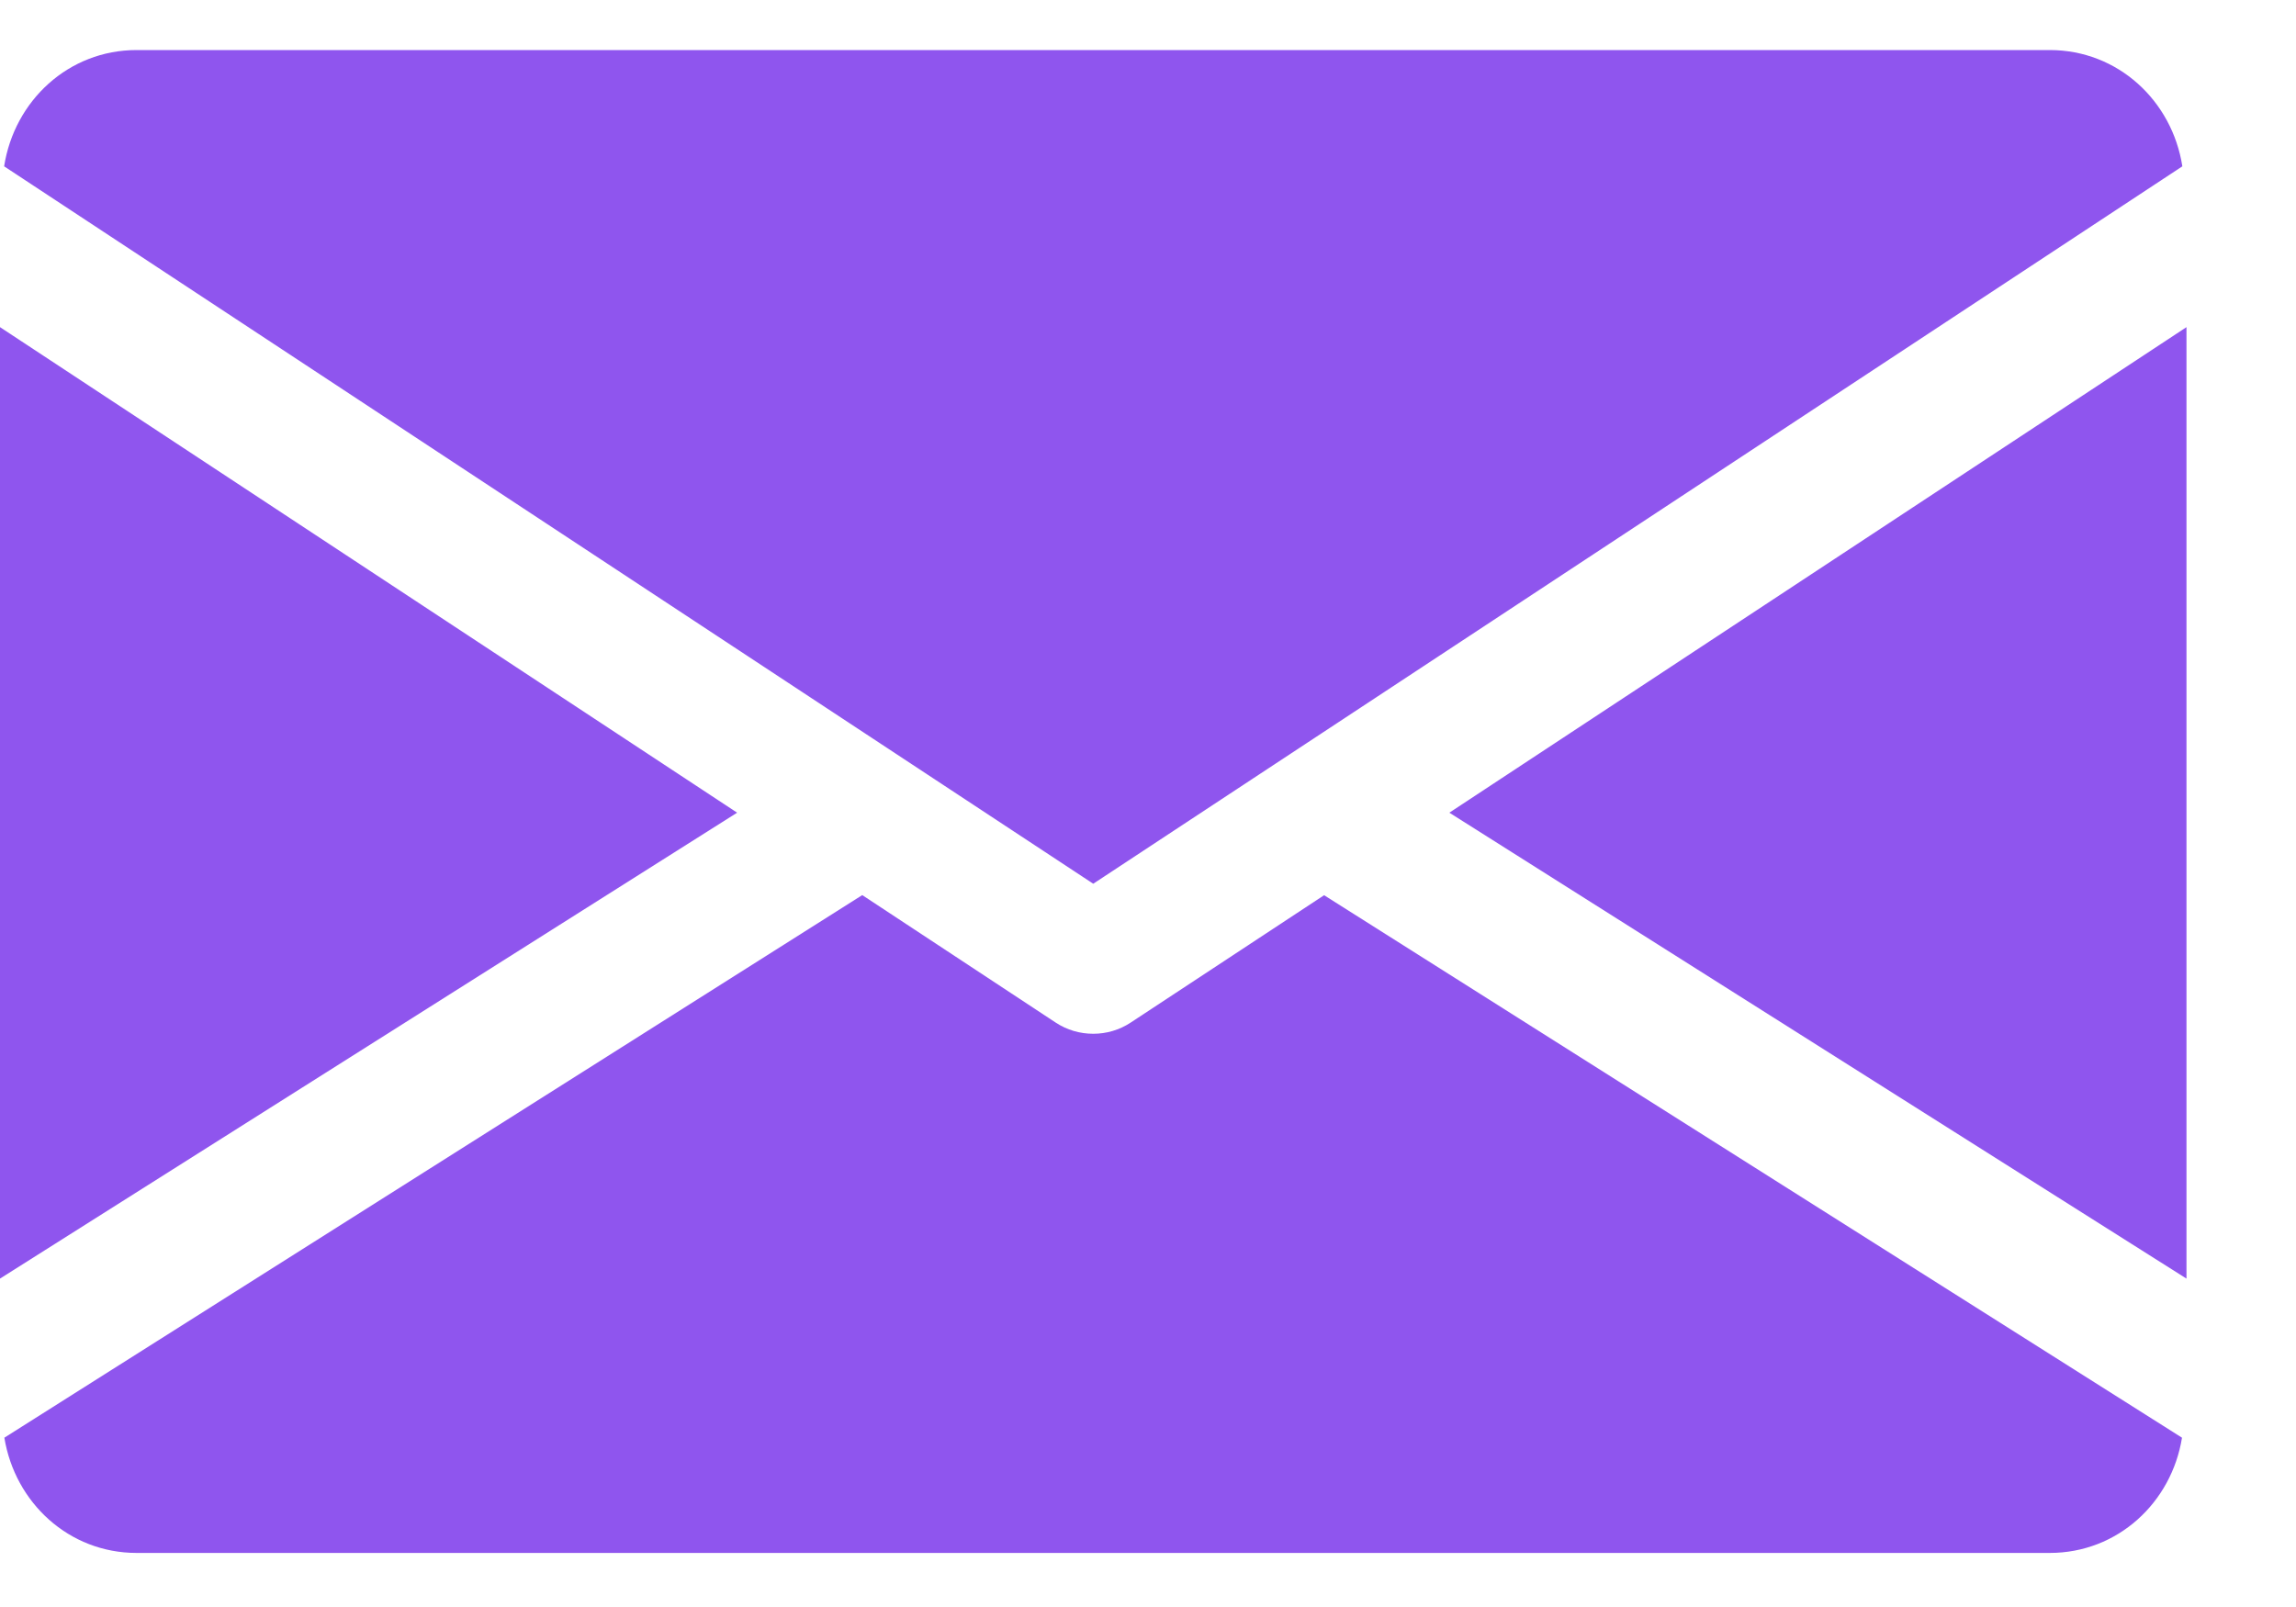
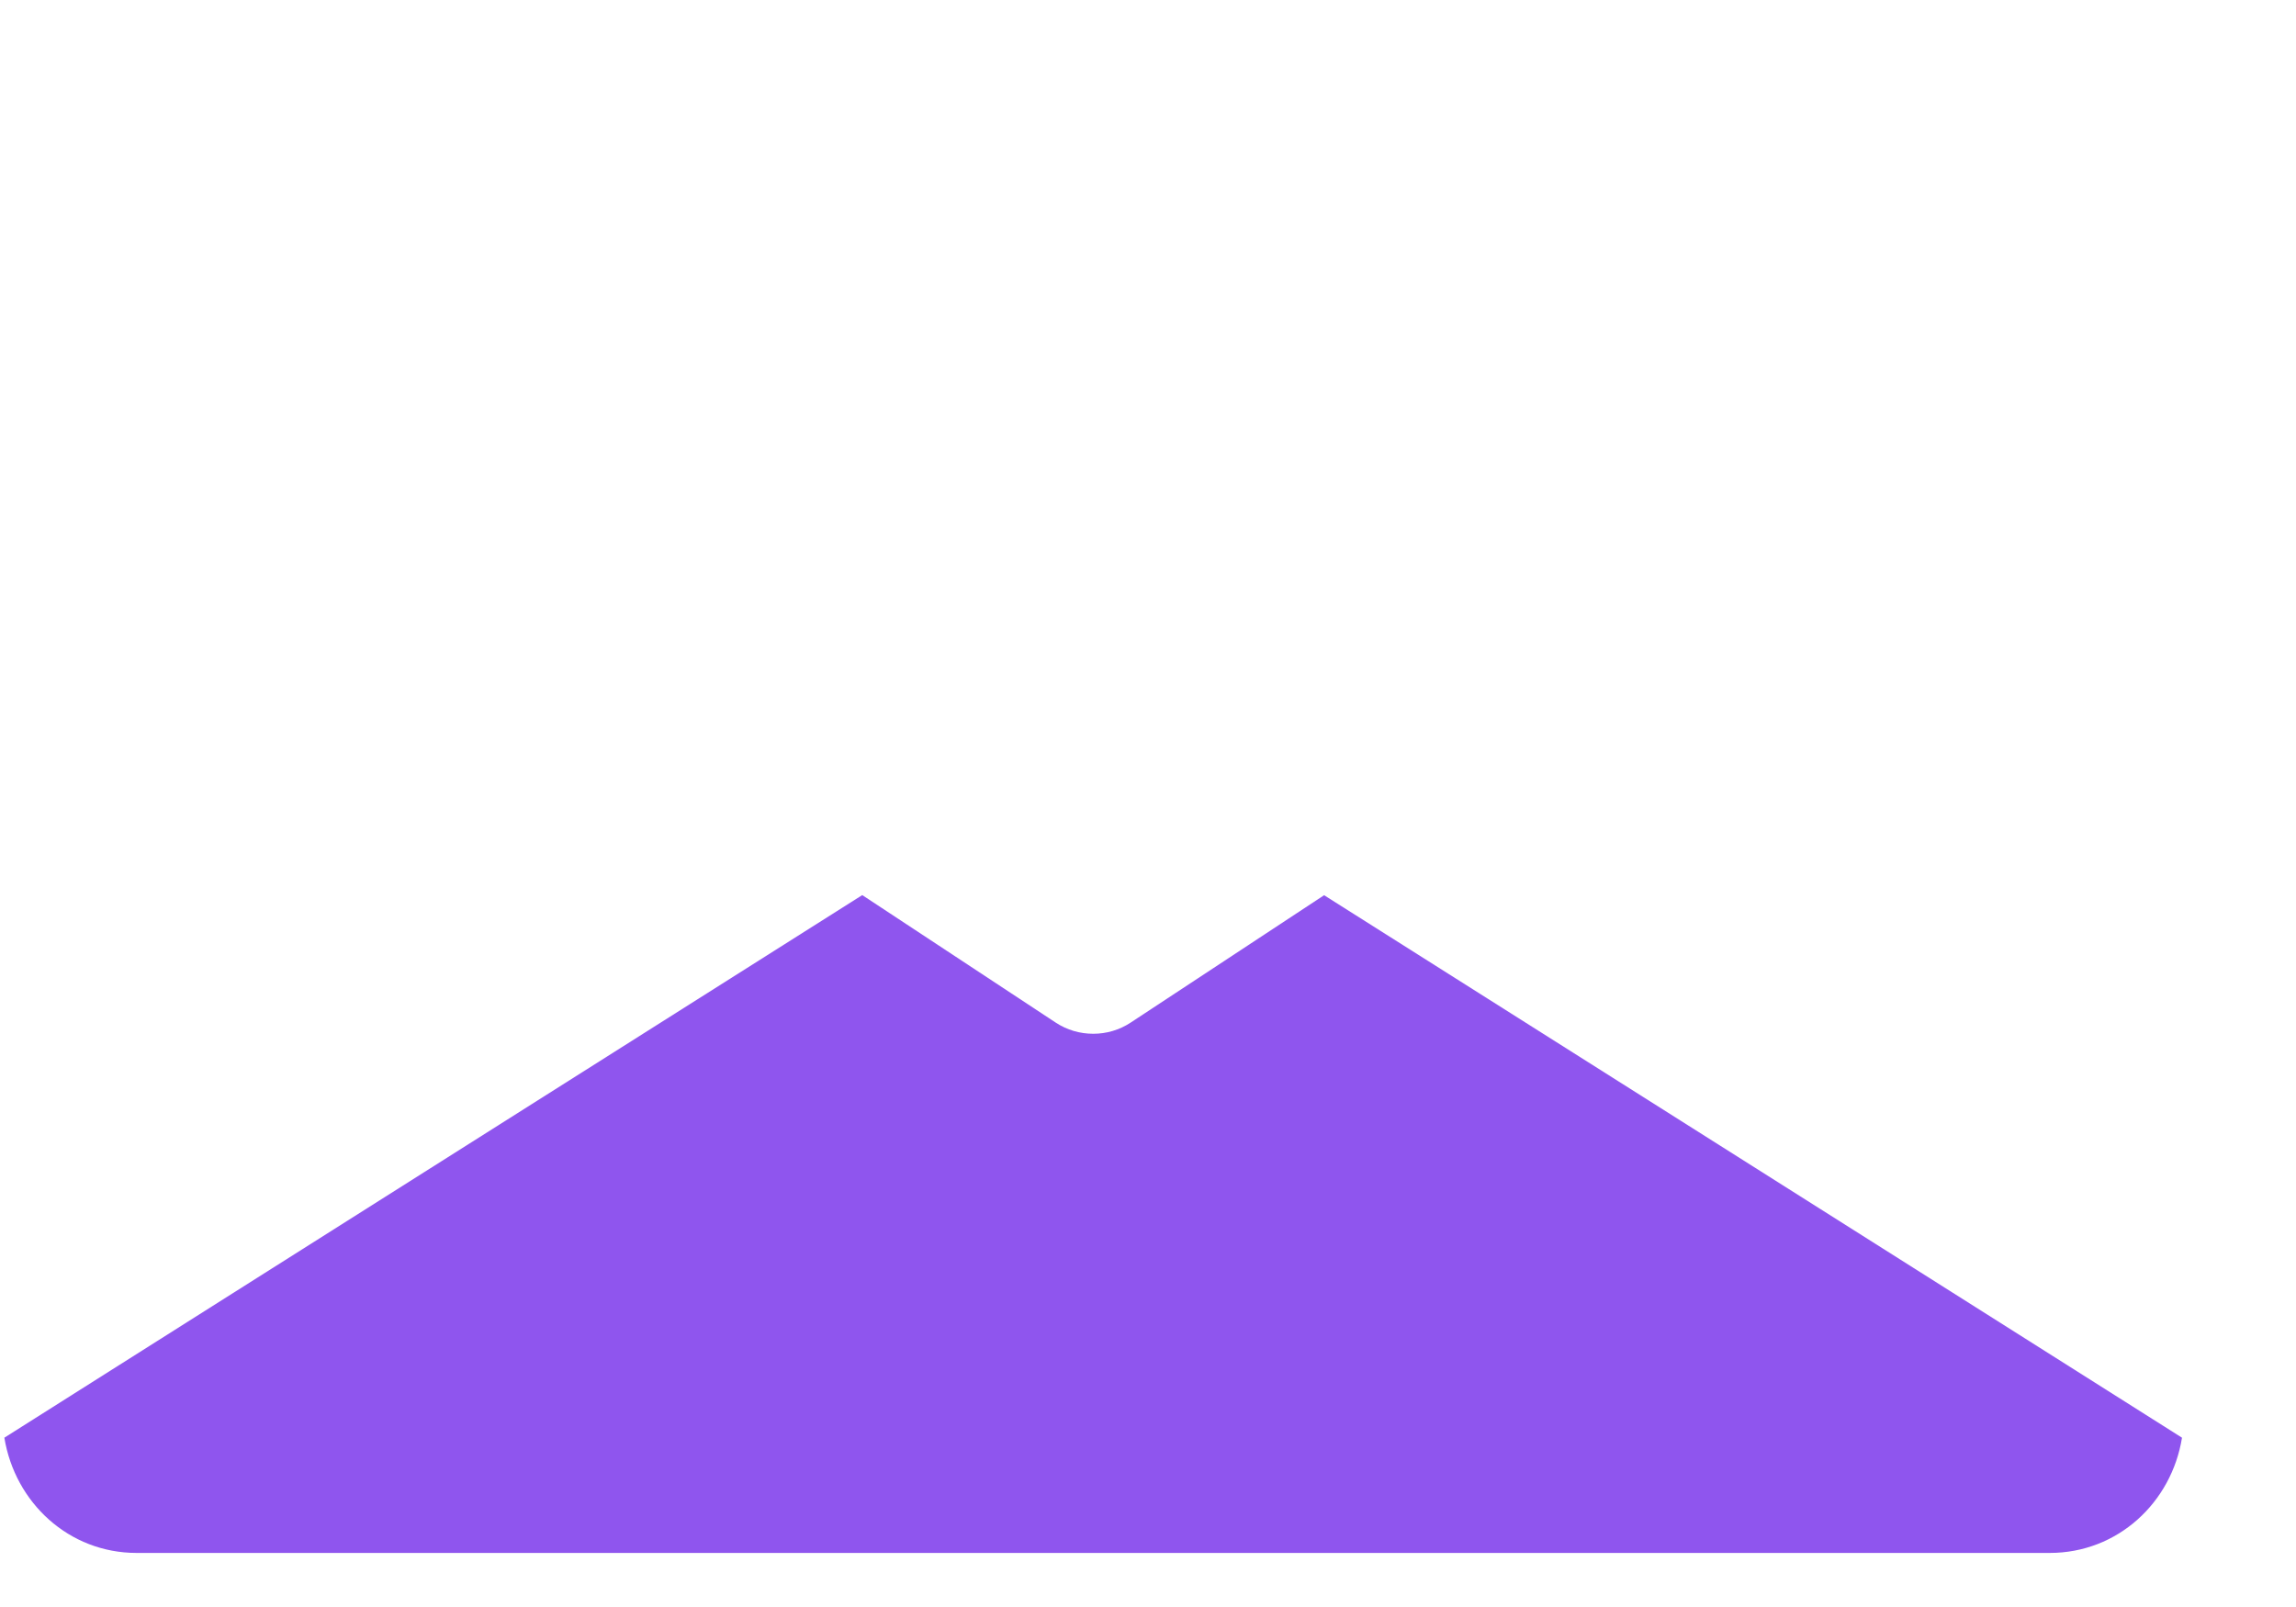
<svg xmlns="http://www.w3.org/2000/svg" width="20" height="14" viewBox="0 0 20 14" fill="none">
-   <path d="M12.625 7.08L19.046 11.139V2.85L12.625 7.08Z" fill="#8F55EE" />
-   <path d="M0 2.85V11.139L6.421 7.08L0 2.85Z" fill="#8F55EE" />
-   <path d="M17.855 0.436H1.19C0.596 0.436 0.125 0.878 0.036 1.449L9.523 7.699L19.01 1.449C18.921 0.878 18.449 0.436 17.855 0.436Z" fill="#8F55EE" />
  <path d="M11.534 7.799L9.85 8.908C9.75 8.974 9.637 9.006 9.523 9.006C9.408 9.006 9.295 8.974 9.195 8.908L7.511 7.798L0.038 12.525C0.13 13.09 0.599 13.529 1.19 13.529H17.855C18.447 13.529 18.916 13.09 19.007 12.525L11.534 7.799Z" fill="#8F55EE" />
</svg>